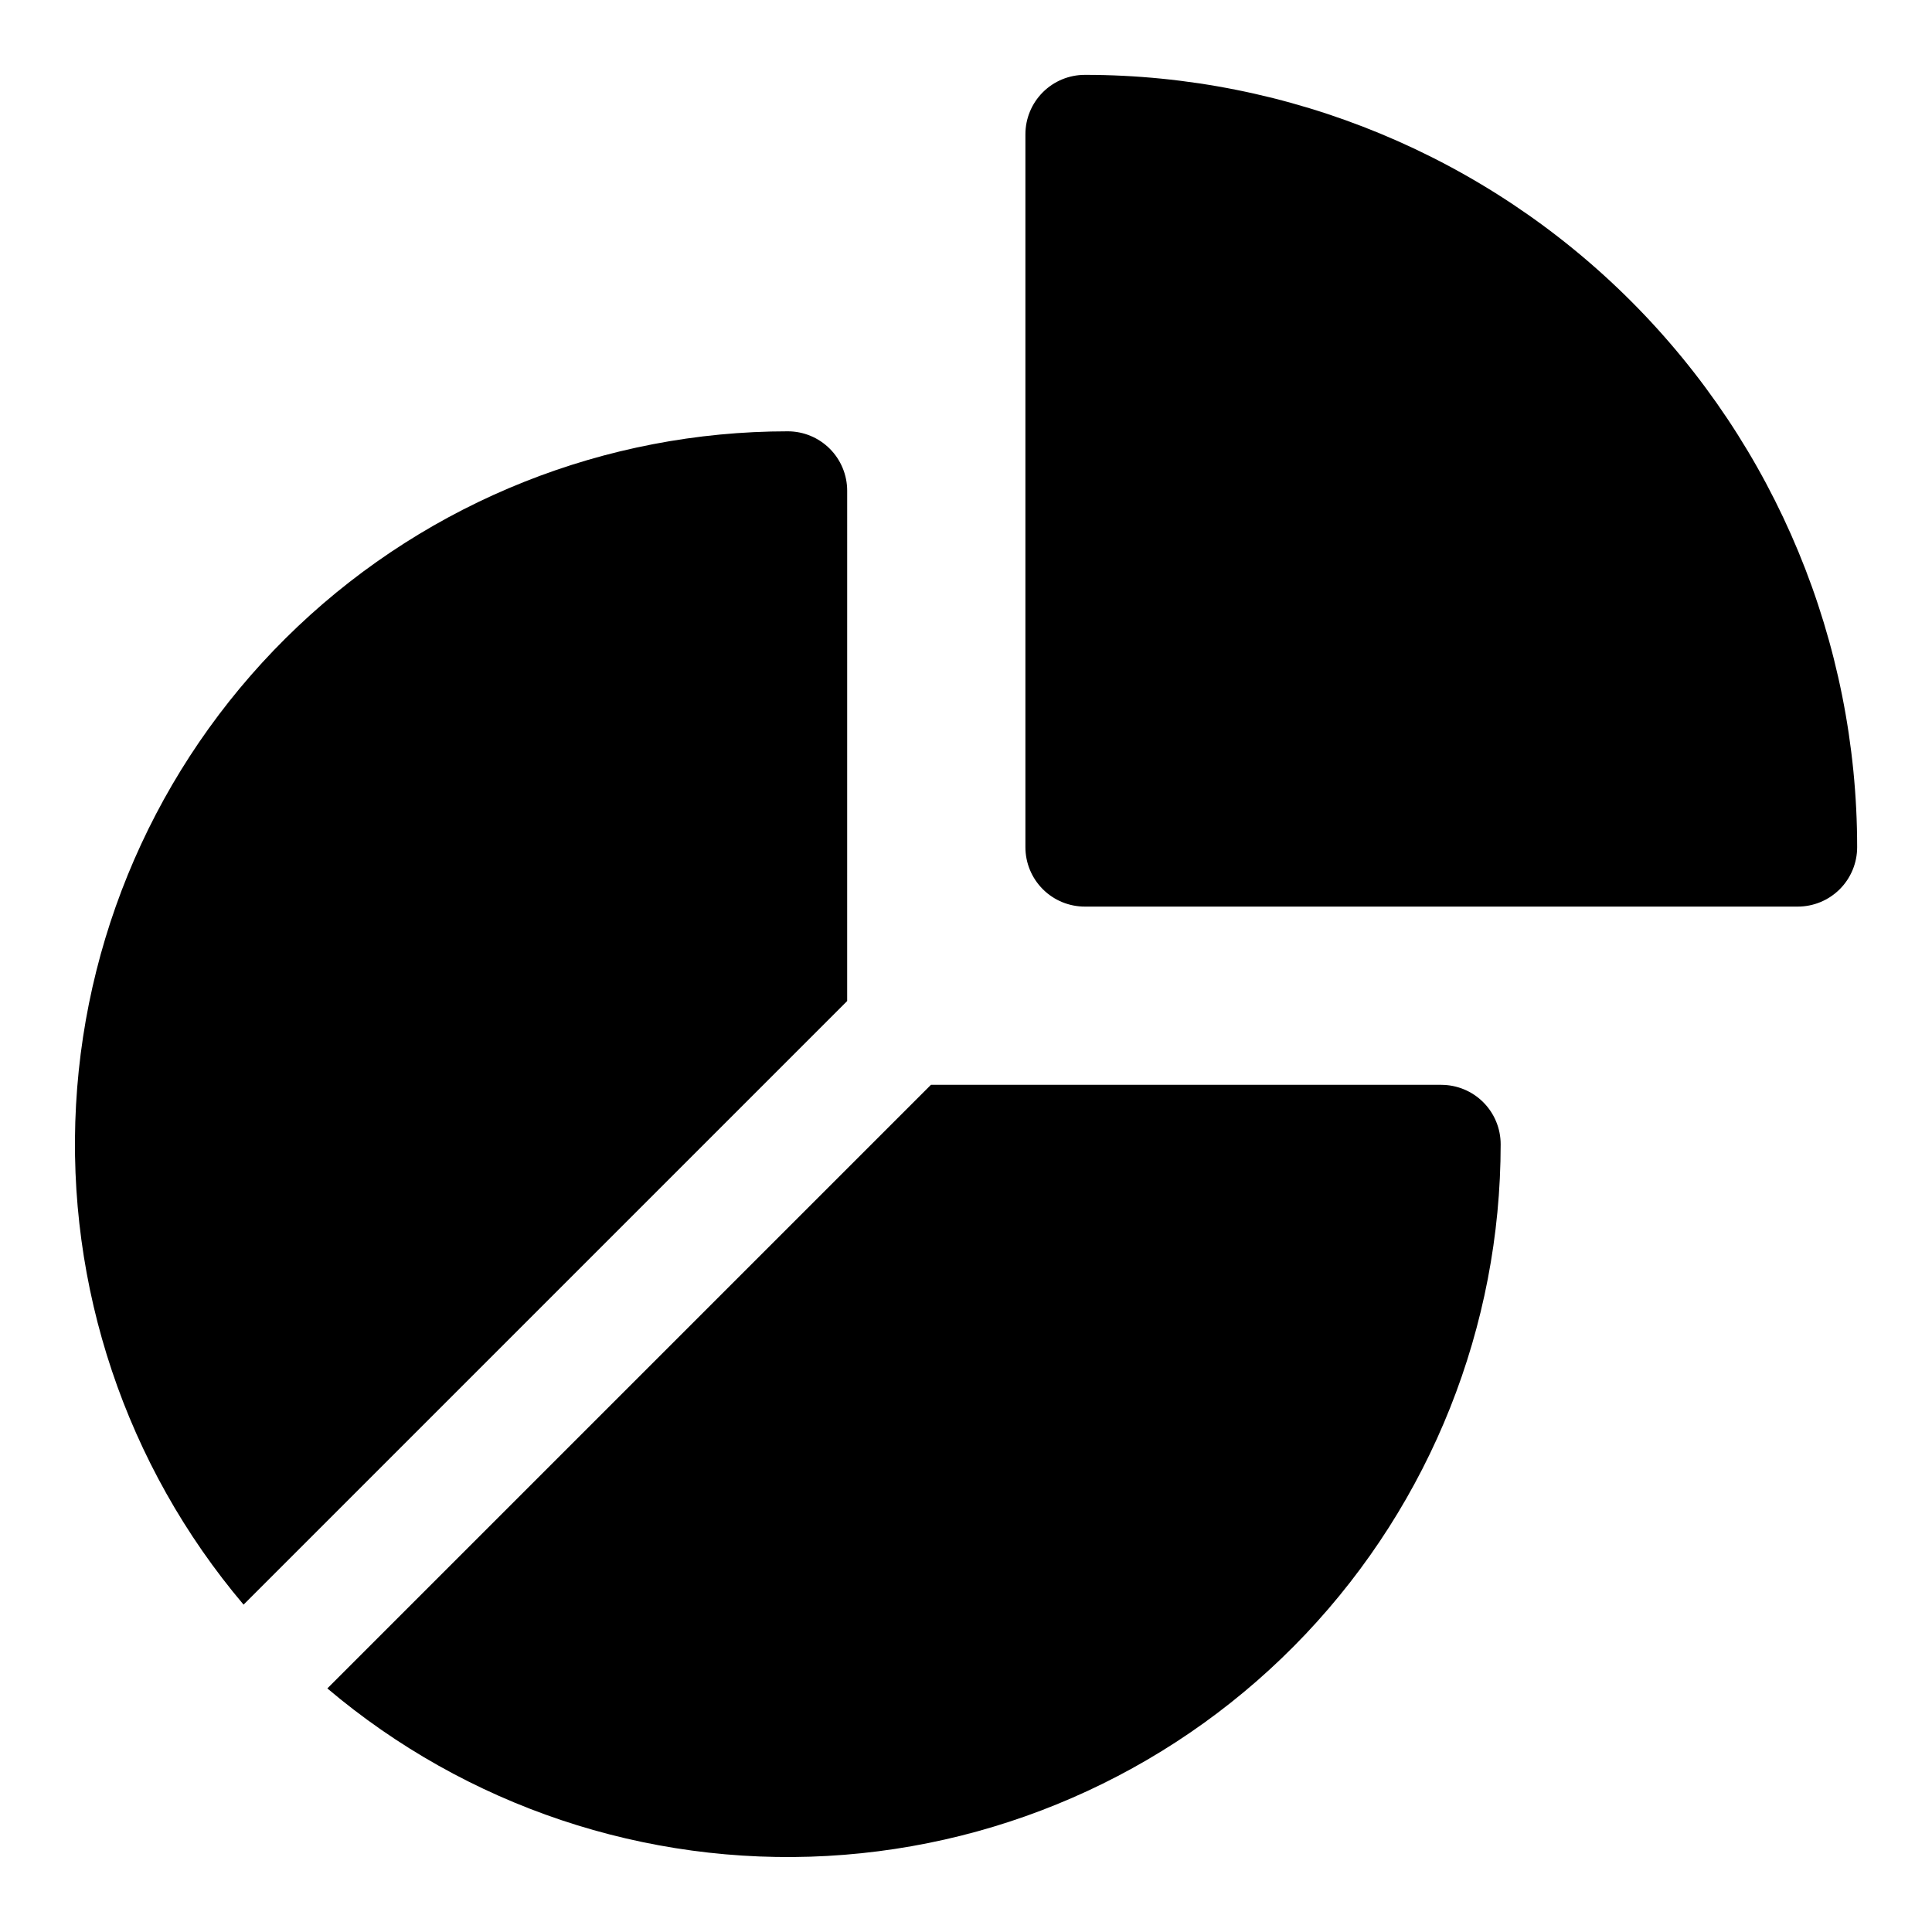
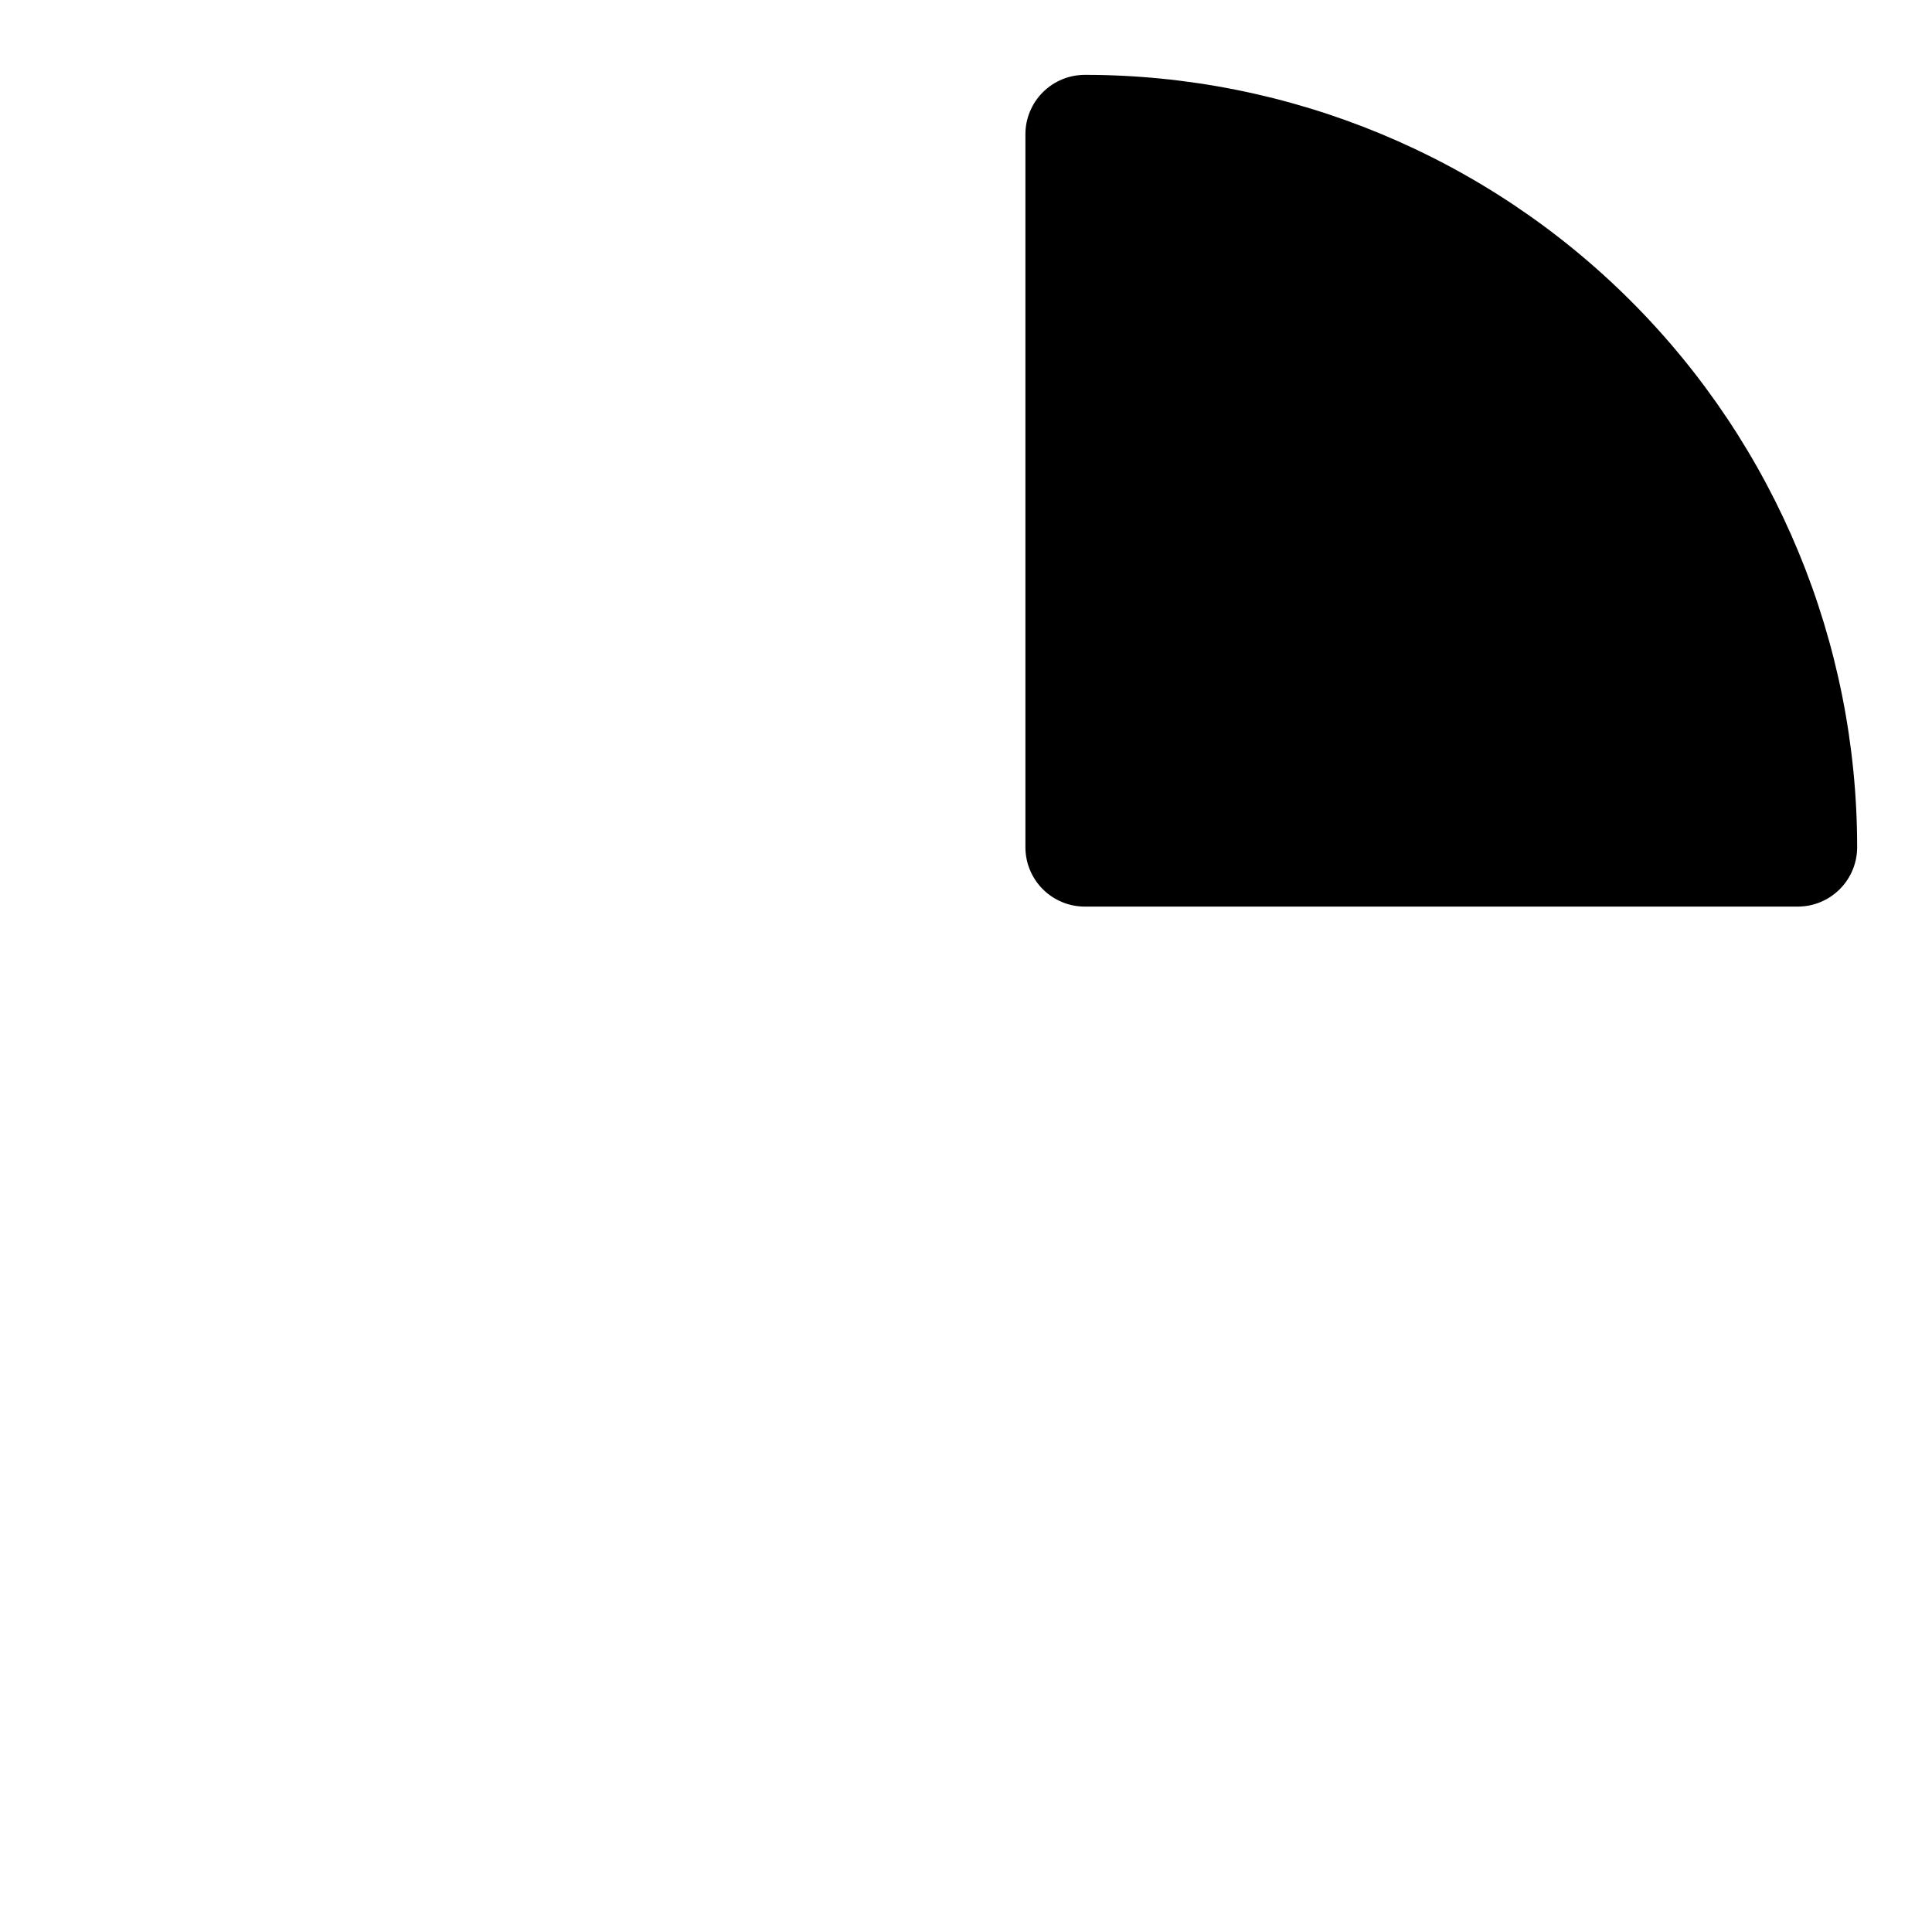
<svg xmlns="http://www.w3.org/2000/svg" fill="#000000" width="800px" height="800px" version="1.1" viewBox="144 144 512 512">
  <g>
    <path d="m431.49 163.84c-4.176 0-8.184 1.66-11.133 4.613-2.953 2.953-4.613 6.957-4.613 11.133v188.93c0 4.176 1.66 8.18 4.613 11.133 2.949 2.953 6.957 4.609 11.133 4.609h188.93c4.176 0 8.18-1.656 11.133-4.609s4.613-6.957 4.613-11.133c0-54.285-21.566-106.34-59.949-144.73-38.383-38.383-90.441-59.949-144.72-59.949z" />
-     <path d="m368.51 274.05c0-4.176-1.66-8.18-4.613-11.133-2.953-2.953-6.957-4.613-11.133-4.613-48.289 0.008-94.742 18.504-129.82 51.691-35.078 33.188-56.117 78.547-58.793 126.76-2.68 48.215 13.207 95.625 44.395 132.49l159.96-159.96z" />
-     <path d="m525.95 431.49h-135.24l-159.96 159.96c36.867 31.188 84.277 47.074 132.49 44.395 48.215-2.676 93.574-23.715 126.76-58.789 33.188-35.078 51.684-81.531 51.691-129.82 0-4.176-1.66-8.18-4.613-11.133-2.949-2.953-6.957-4.609-11.133-4.609z" />
  </g>
</svg>